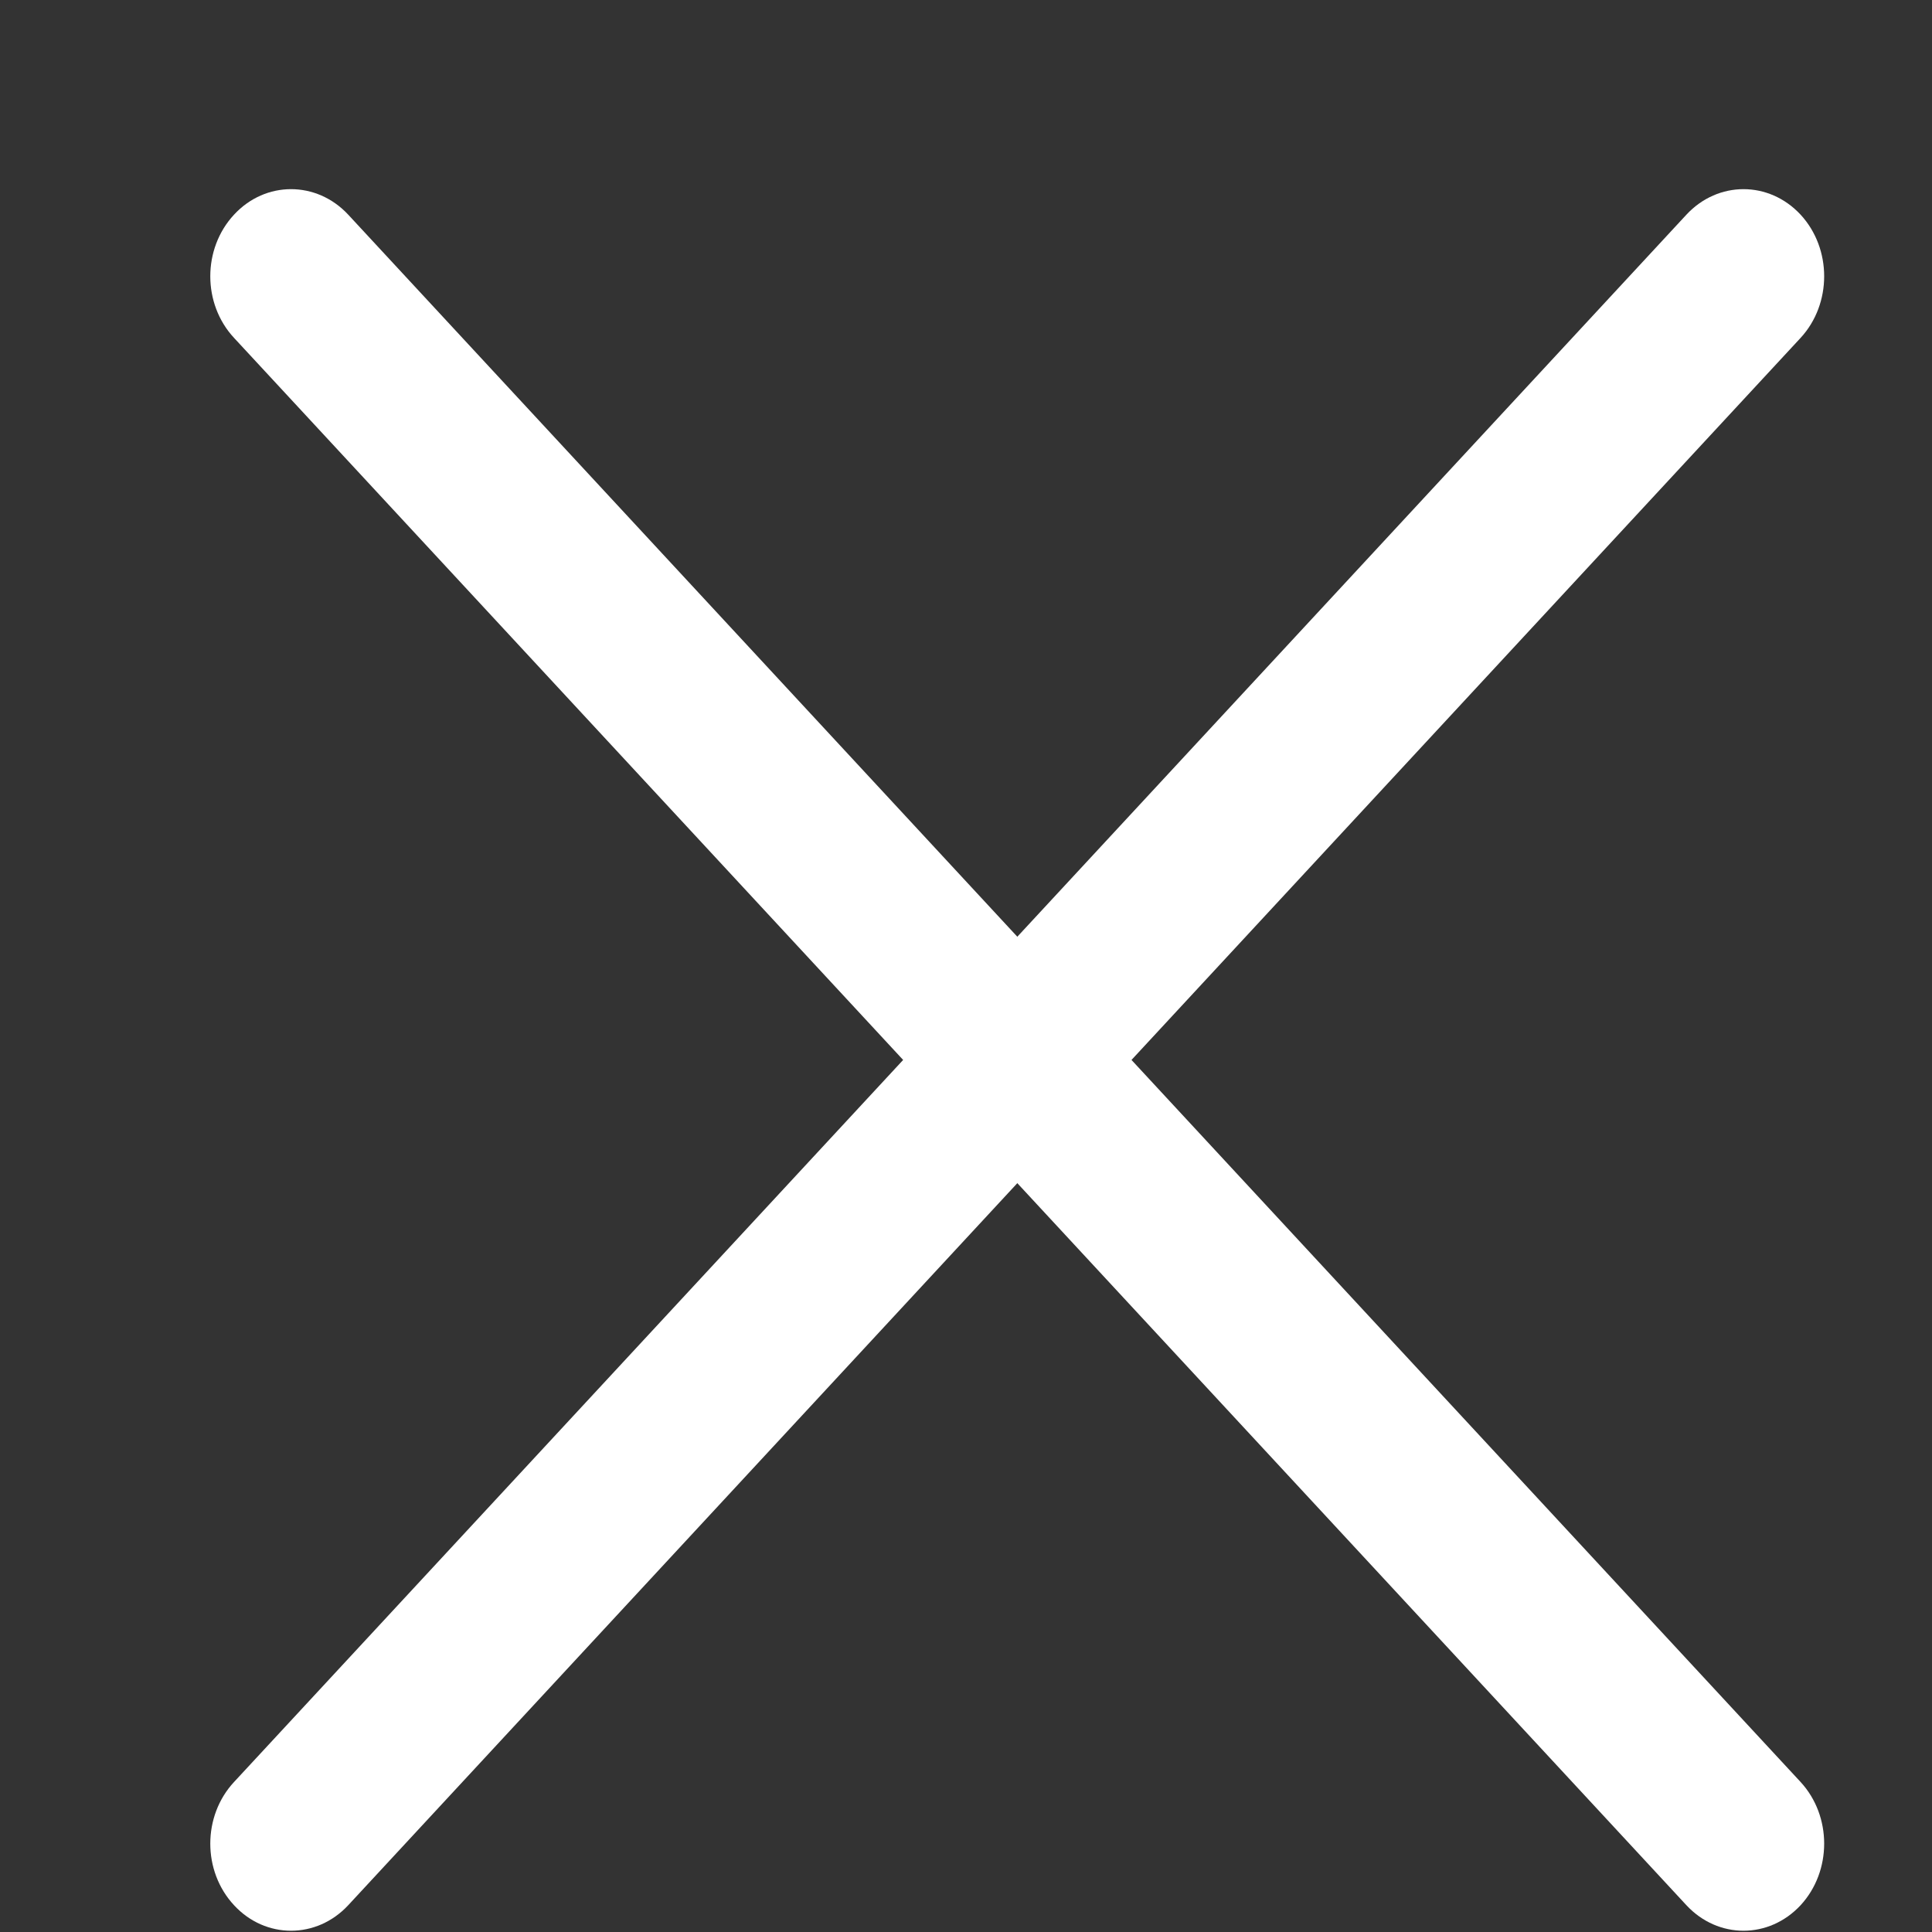
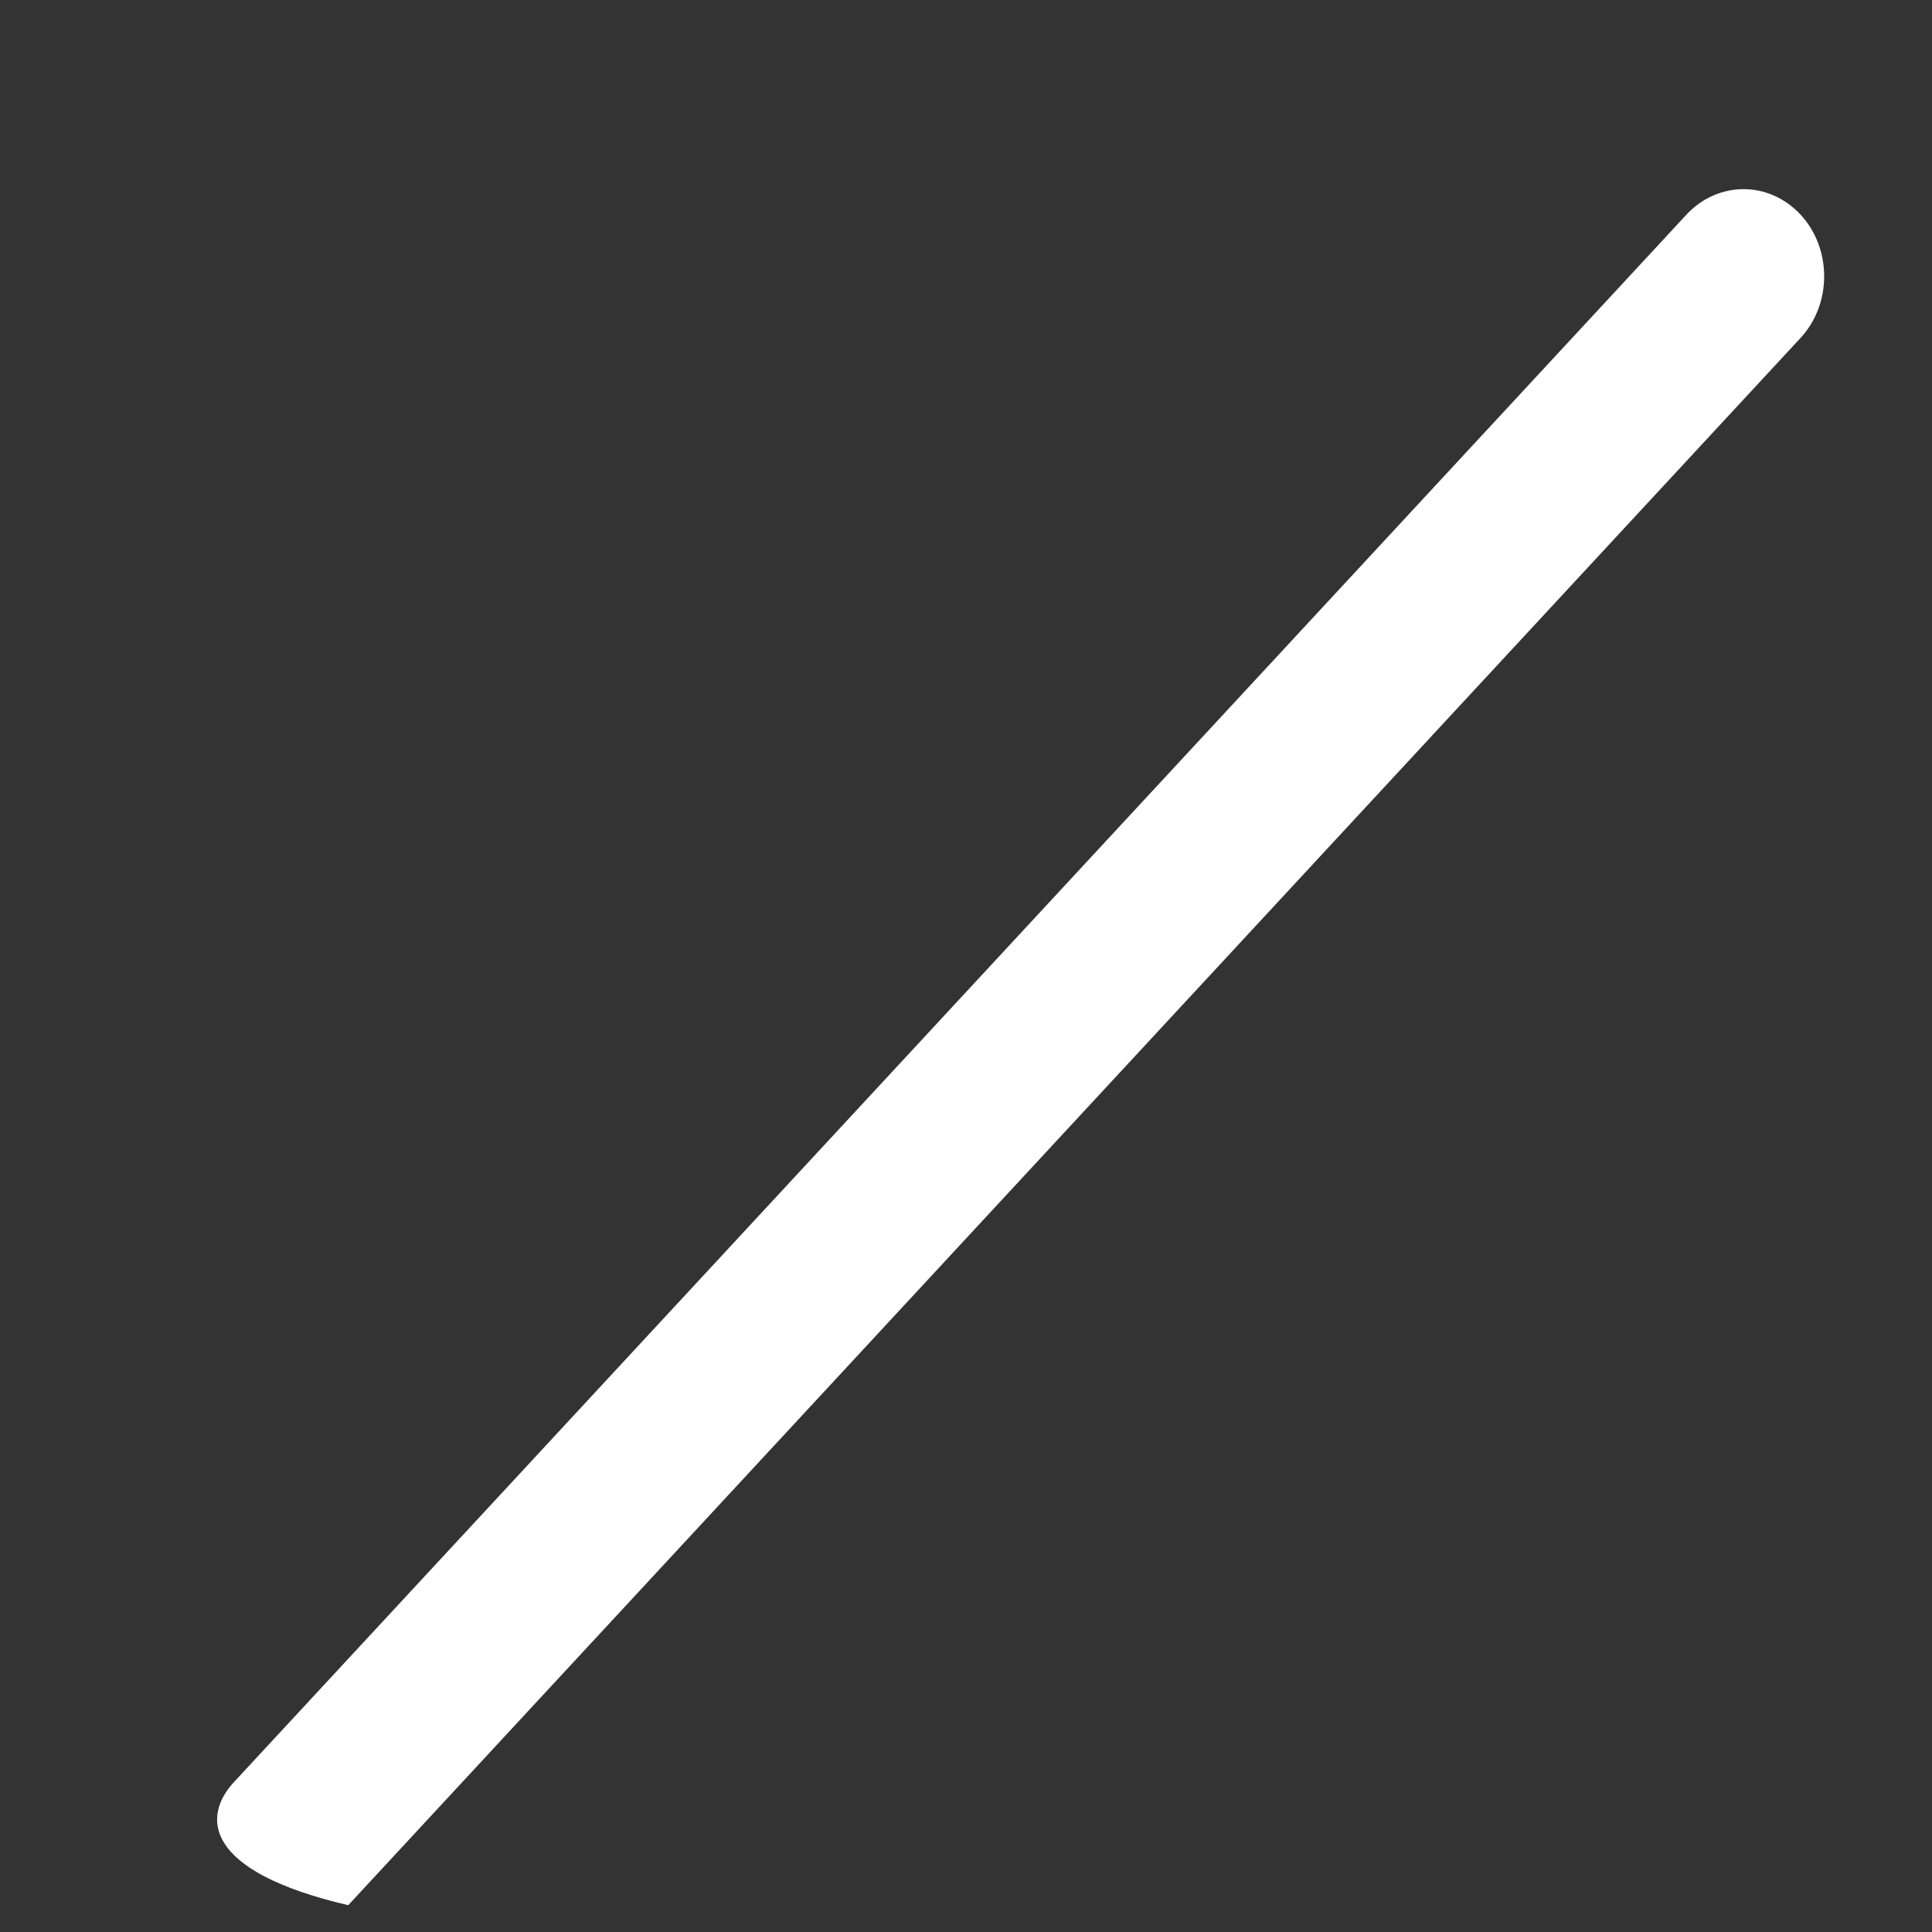
<svg xmlns="http://www.w3.org/2000/svg" width="8" height="8" viewBox="0 0 8 8" fill="none">
  <rect x="0" y="0" width="8" height="8" fill="#333333" stroke="none" />
-   <path fill-rule="evenodd" clip-rule="evenodd" d="M7.456 0.889C7.586 1.03 7.586 1.258 7.456 1.399L1.442 7.889C1.311 8.03 1.099 8.03 0.969 7.889C0.838 7.748 0.838 7.52 0.969 7.379L6.983 0.889C7.114 0.748 7.325 0.748 7.456 0.889Z" fill="white" />
-   <path fill-rule="evenodd" clip-rule="evenodd" d="M0.969 0.889C1.099 0.748 1.311 0.748 1.442 0.889L7.456 7.379C7.586 7.52 7.586 7.748 7.456 7.889C7.325 8.03 7.114 8.03 6.983 7.889L0.969 1.399C0.838 1.258 0.838 1.03 0.969 0.889Z" fill="white" />
+   <path fill-rule="evenodd" clip-rule="evenodd" d="M7.456 0.889C7.586 1.03 7.586 1.258 7.456 1.399L1.442 7.889C0.838 7.748 0.838 7.52 0.969 7.379L6.983 0.889C7.114 0.748 7.325 0.748 7.456 0.889Z" fill="white" />
</svg>